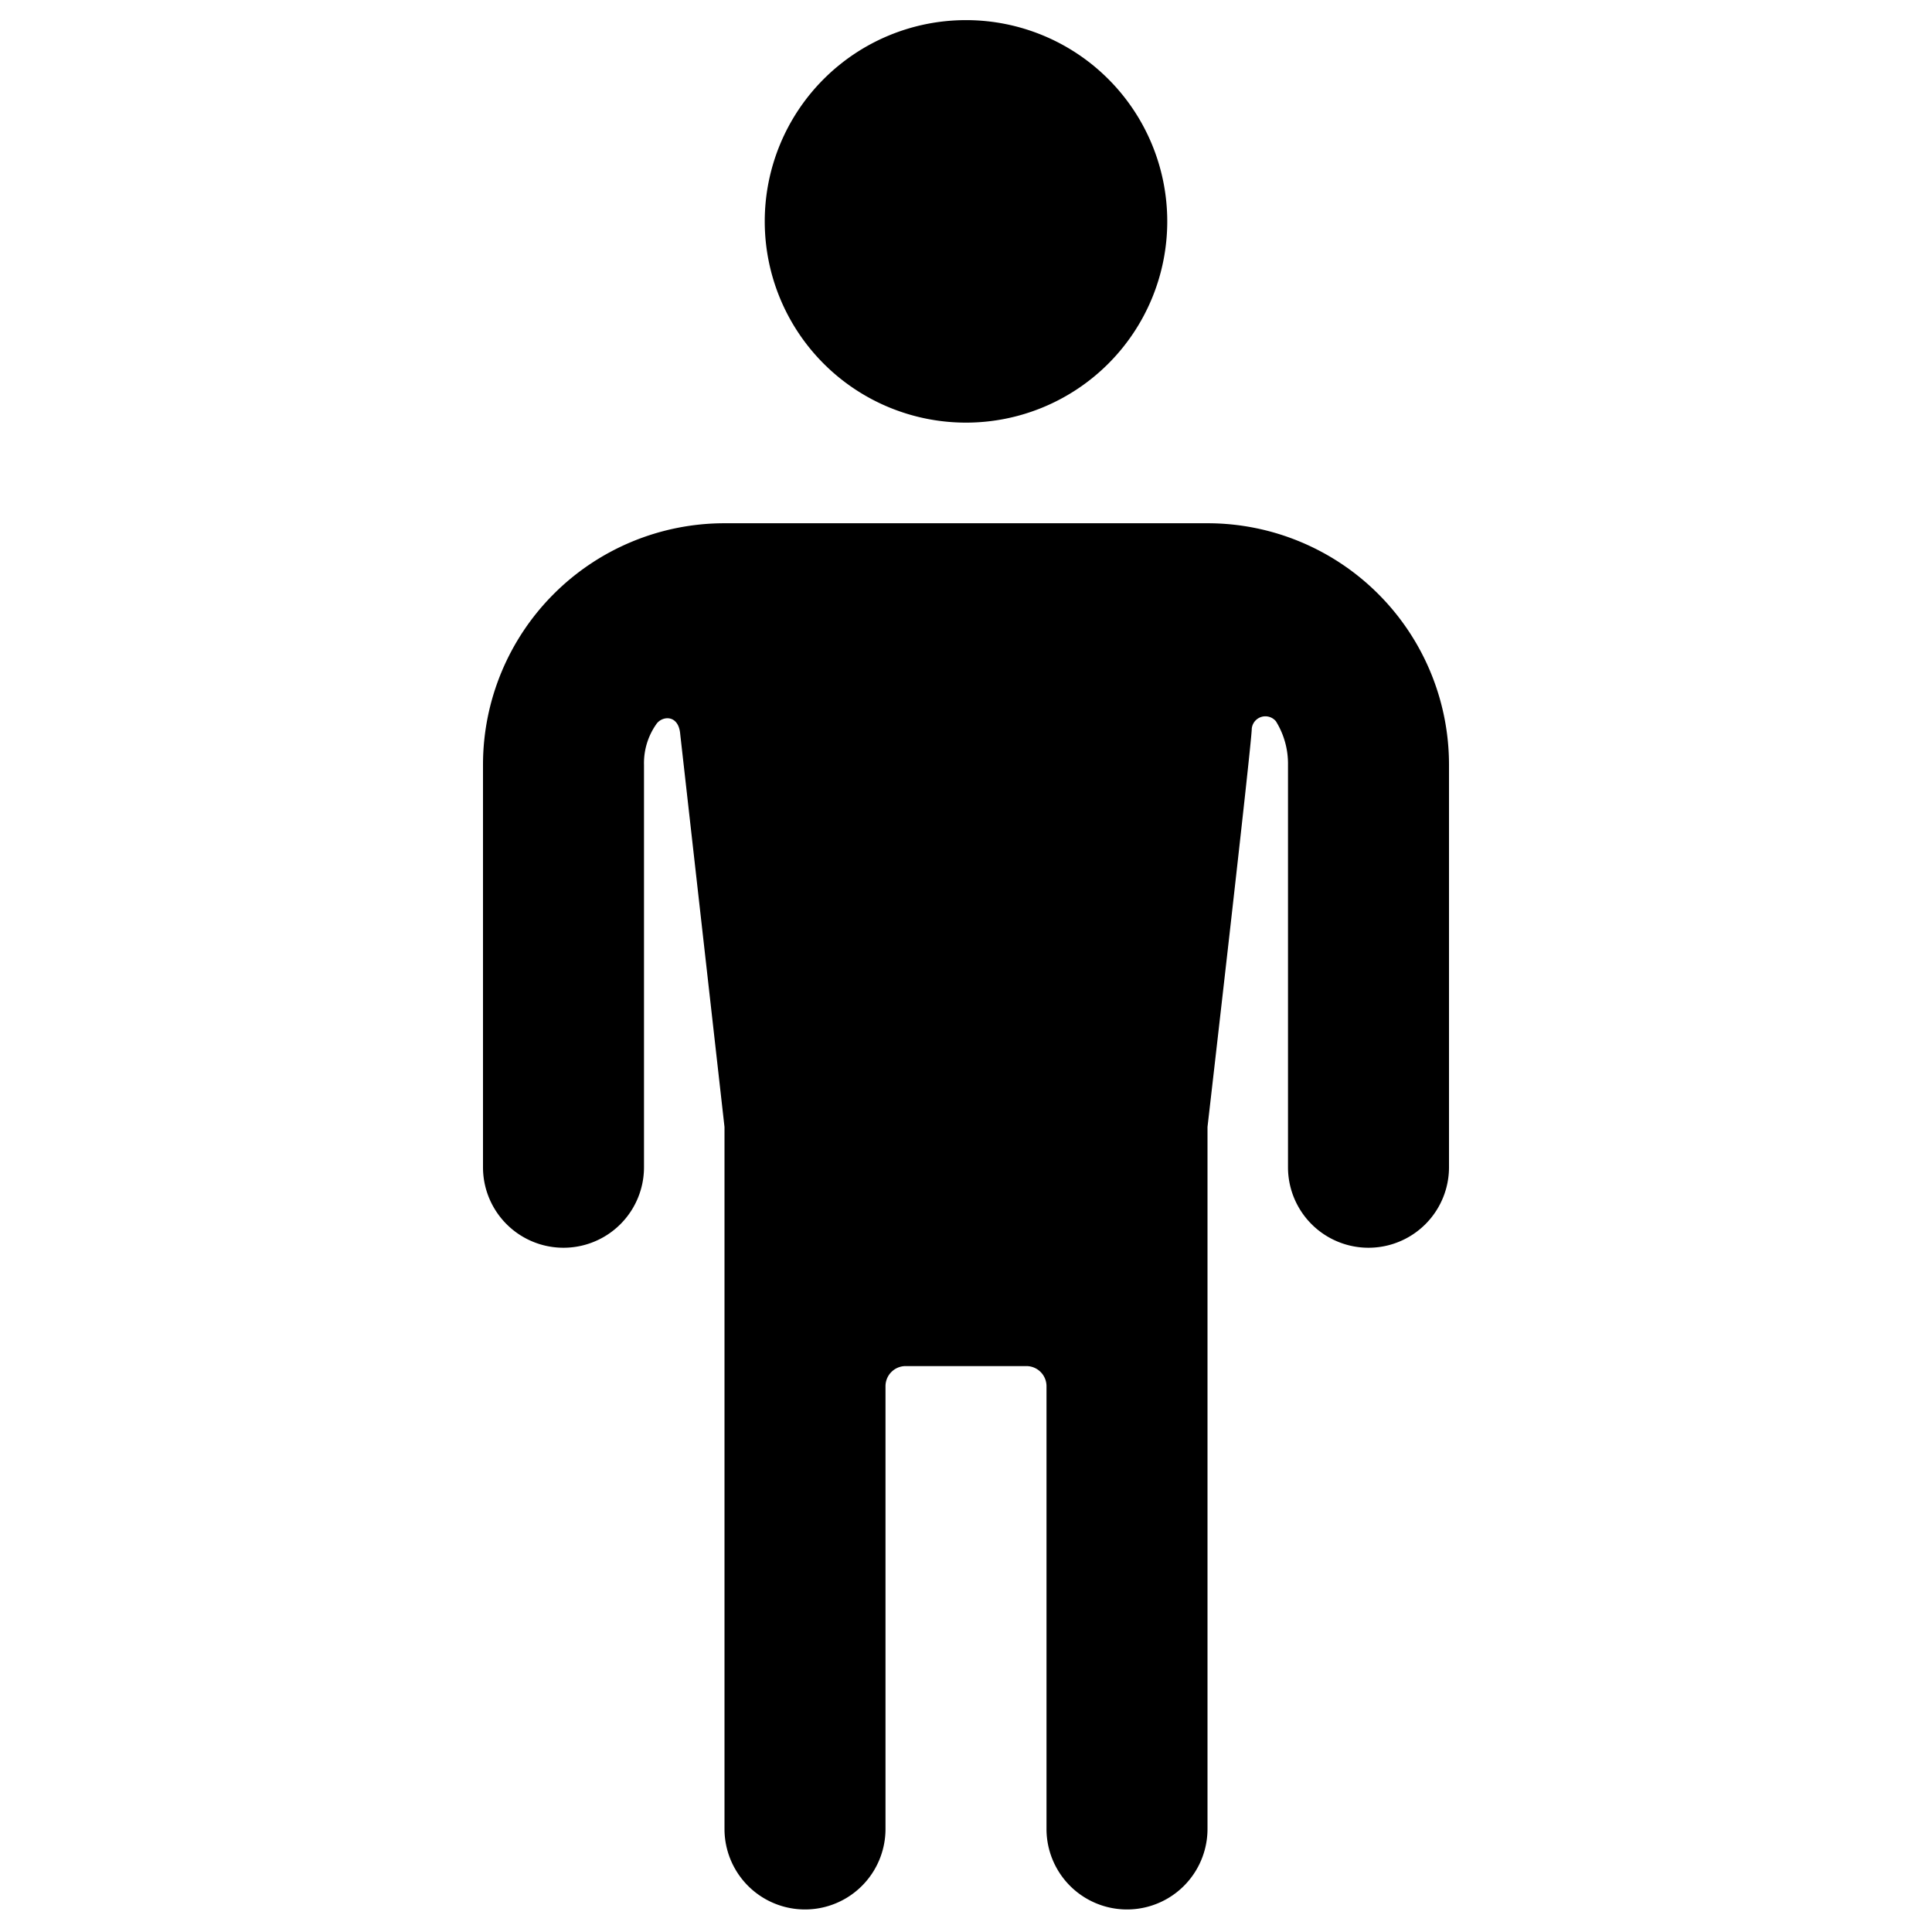
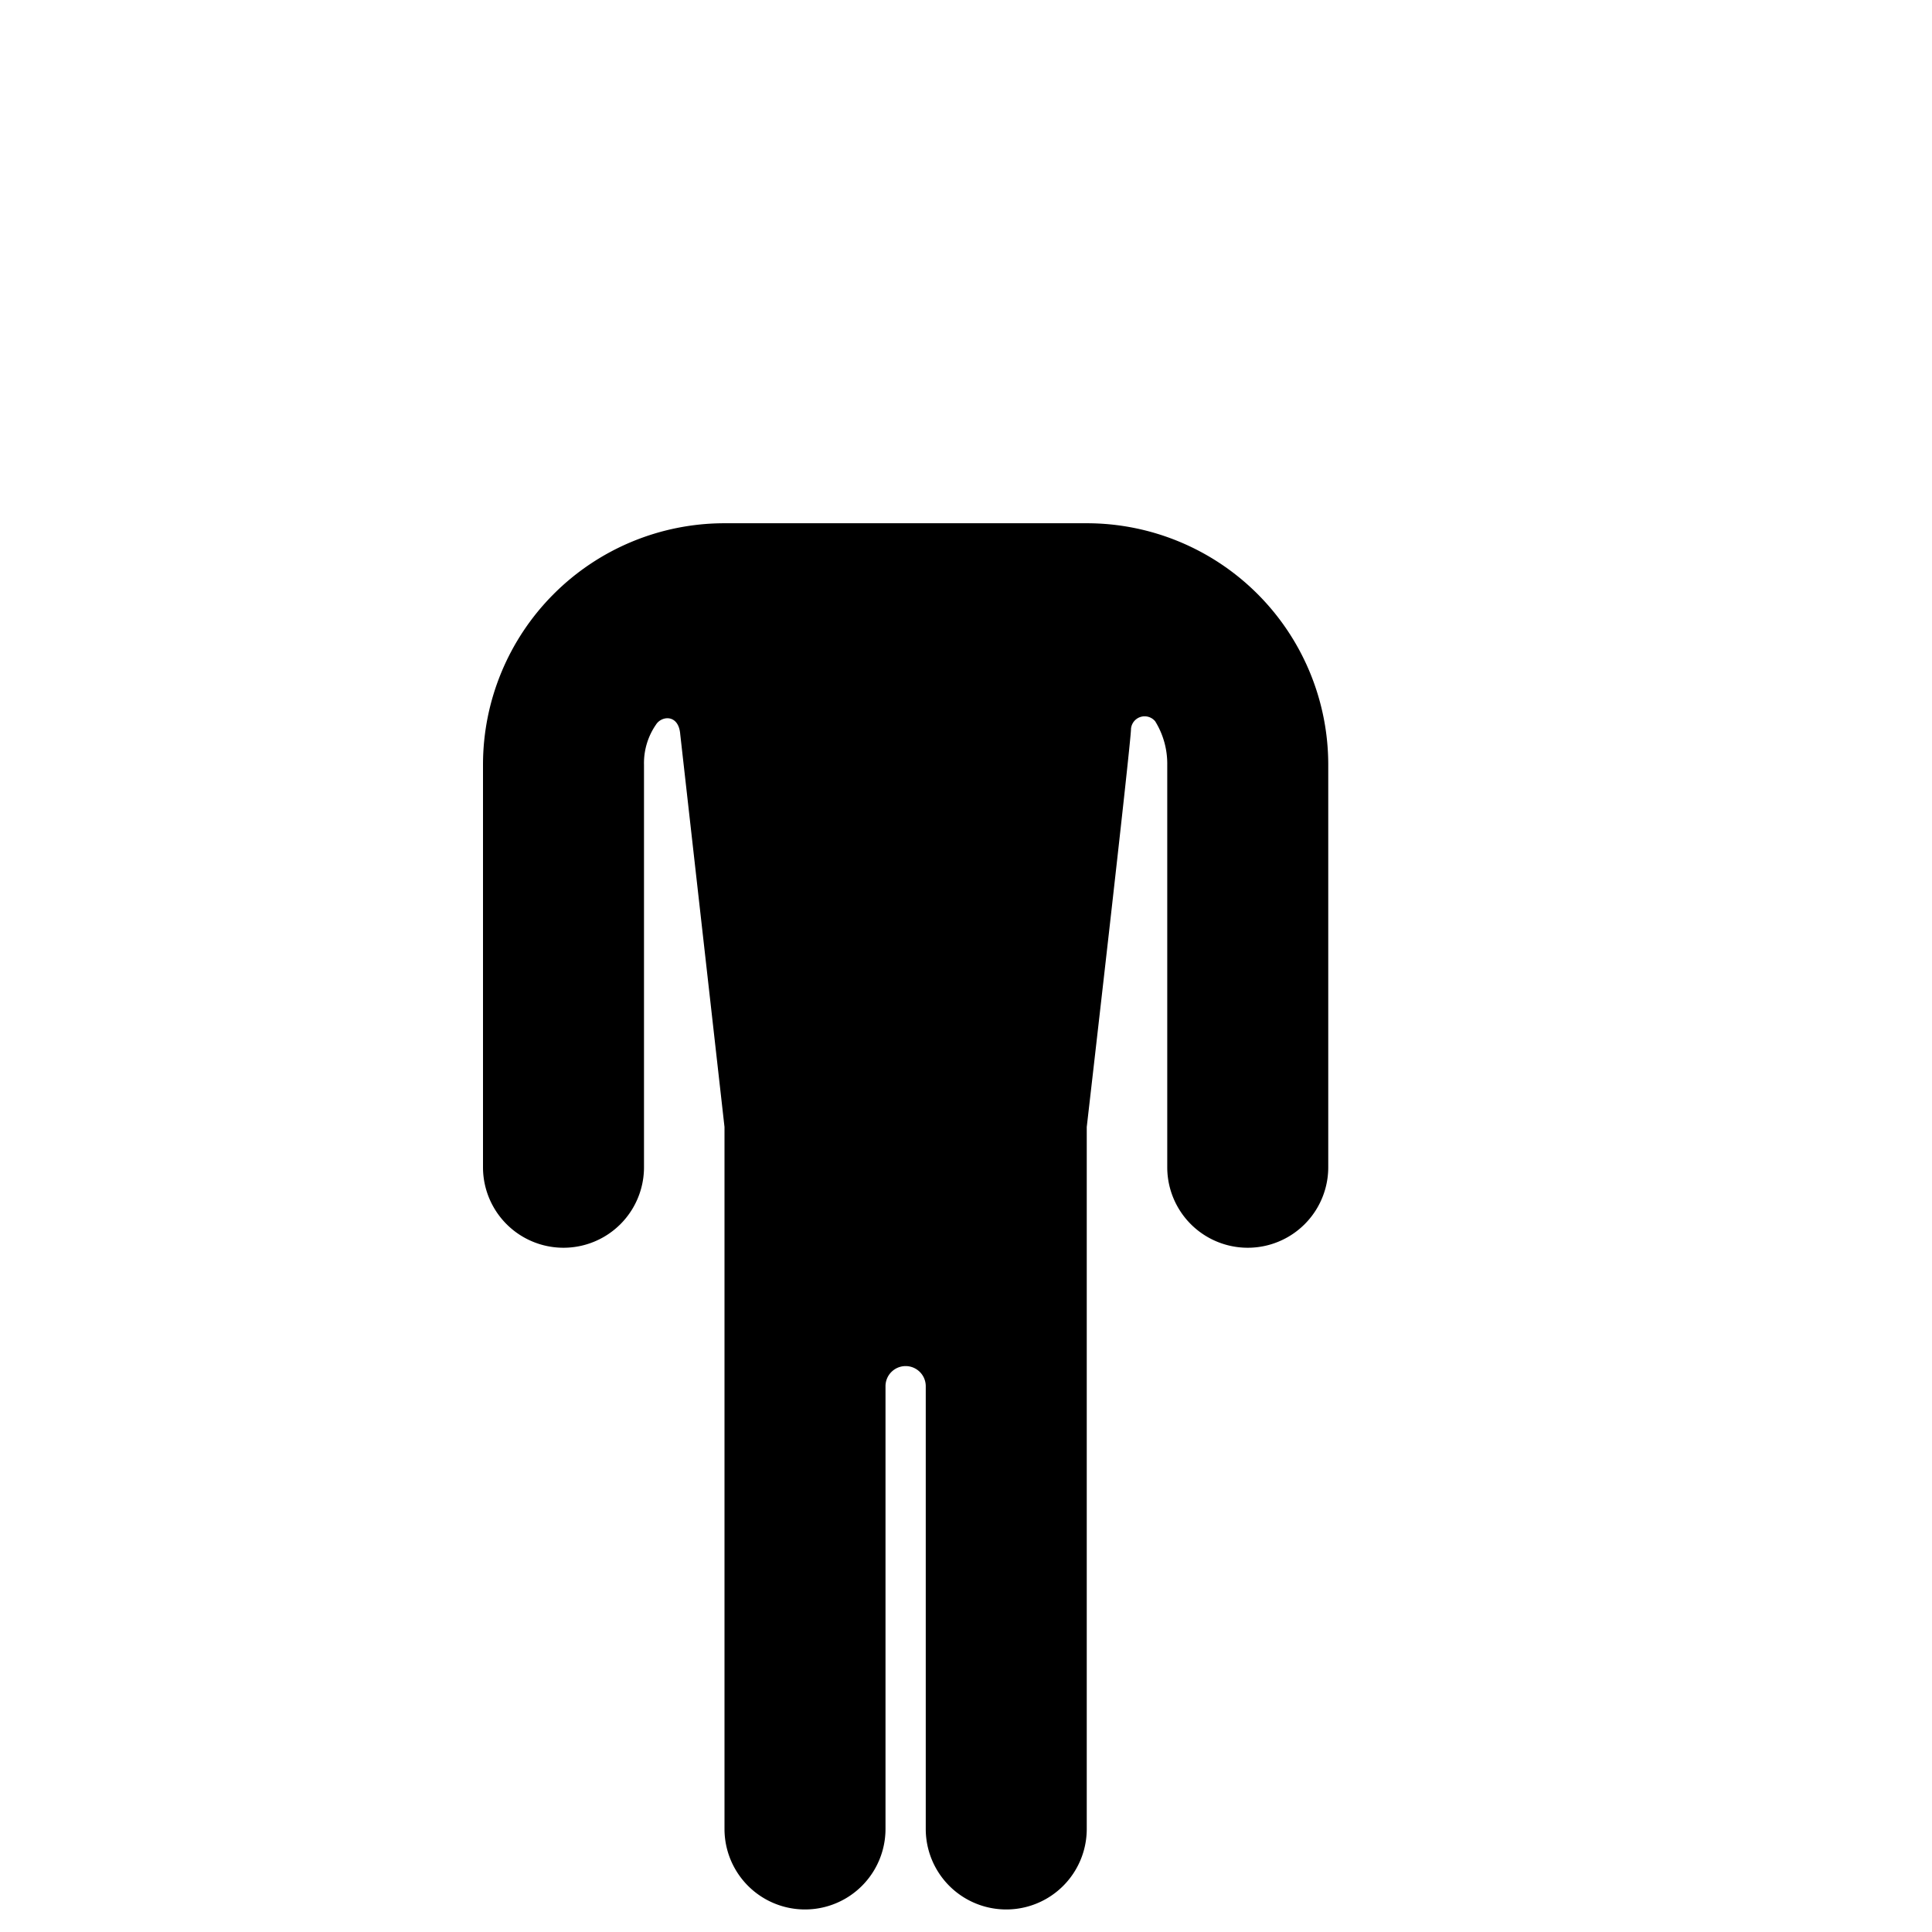
<svg xmlns="http://www.w3.org/2000/svg" viewBox="0 0 24 24">
  <g>
-     <path d="M15 6.5H9a3 3 0 0 0 -3 3v5a1 1 0 0 0 2 0v-5a0.84 0.84 0 0 1 0.15 -0.5c0.07 -0.11 0.28 -0.13 0.3 0.12L9 14v8.72a1 1 0 0 0 2 0v-5.5a0.25 0.25 0 0 1 0.25 -0.25h1.5a0.25 0.25 0 0 1 0.25 0.25v5.5a1 1 0 0 0 2 0V14s0.55 -4.77 0.55 -4.95a0.17 0.17 0 0 1 0.3 -0.09 1 1 0 0 1 0.15 0.54v5a1 1 0 0 0 2 0v-5a3 3 0 0 0 -3 -3Z" fill="#000000" stroke-width="1" />
-     <path d="M9.5 2.75a2.5 2.5 0 1 0 5 0 2.5 2.5 0 1 0 -5 0" fill="#000000" stroke-width="1" />
+     <path d="M15 6.5H9a3 3 0 0 0 -3 3v5a1 1 0 0 0 2 0v-5a0.84 0.84 0 0 1 0.15 -0.5c0.07 -0.11 0.28 -0.13 0.3 0.12L9 14v8.72a1 1 0 0 0 2 0v-5.5a0.25 0.25 0 0 1 0.25 -0.25a0.25 0.25 0 0 1 0.25 0.25v5.5a1 1 0 0 0 2 0V14s0.55 -4.77 0.55 -4.95a0.17 0.17 0 0 1 0.3 -0.09 1 1 0 0 1 0.15 0.54v5a1 1 0 0 0 2 0v-5a3 3 0 0 0 -3 -3Z" fill="#000000" stroke-width="1" />
  </g>
</svg>